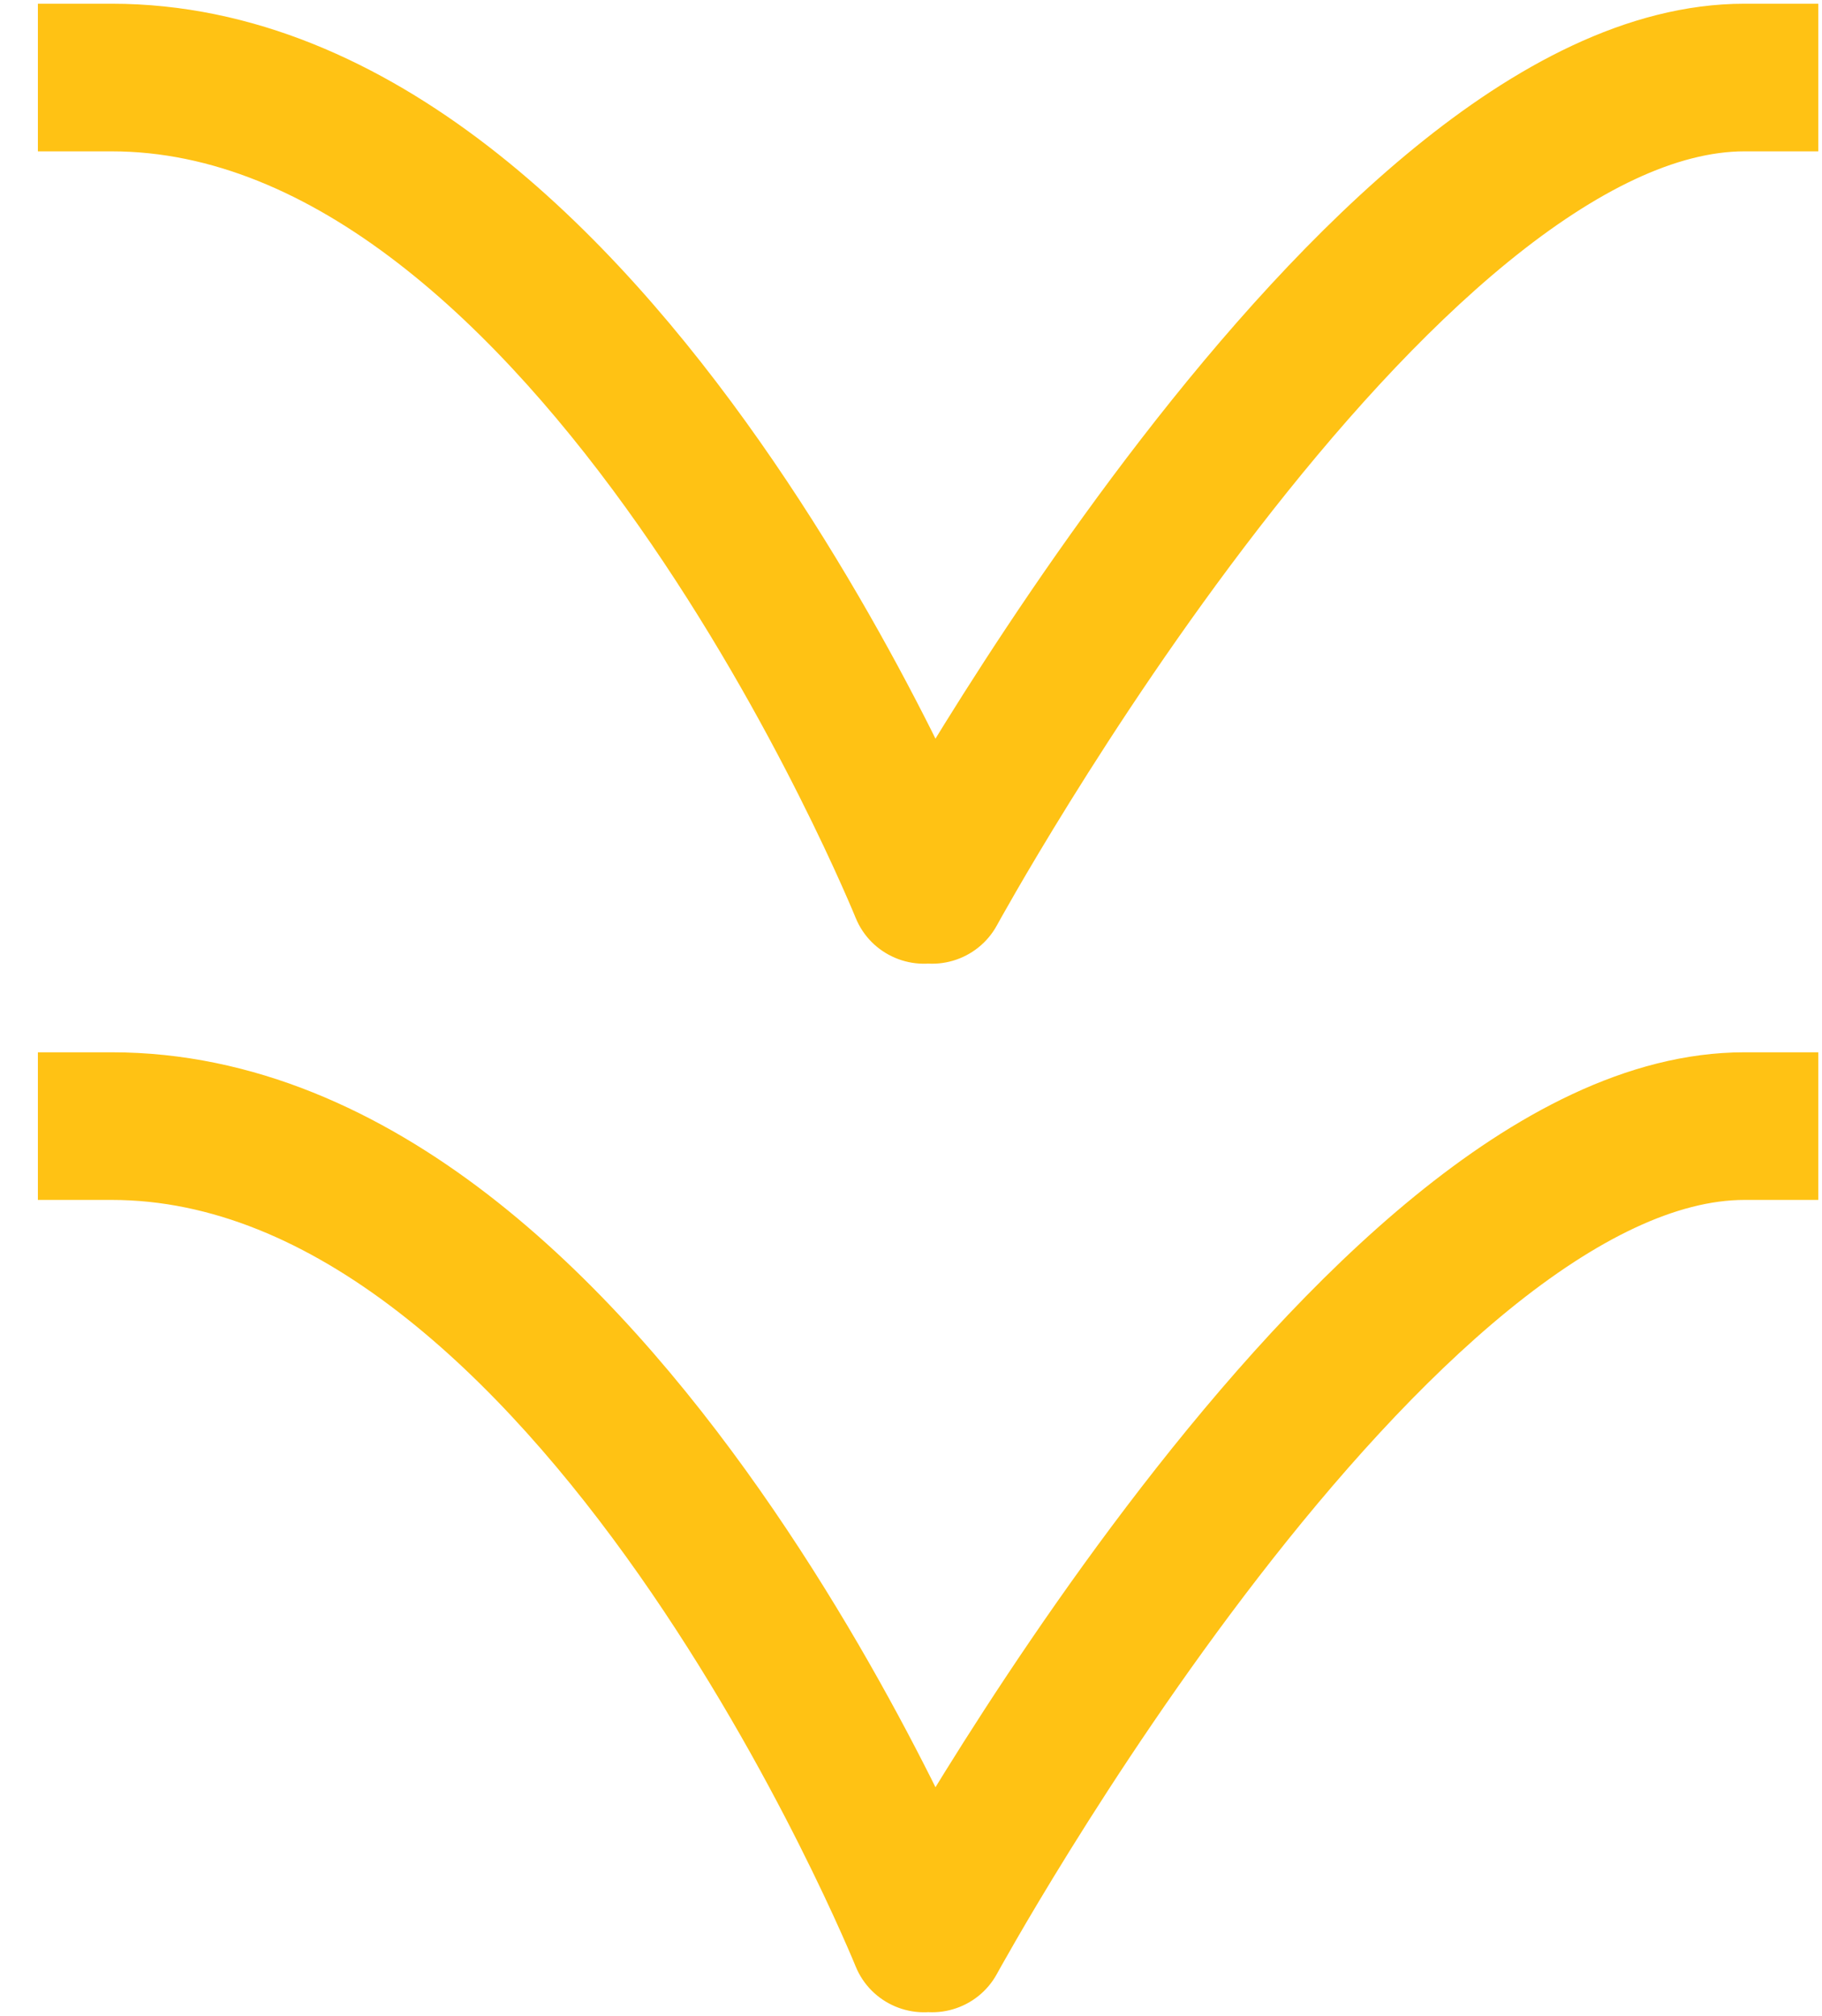
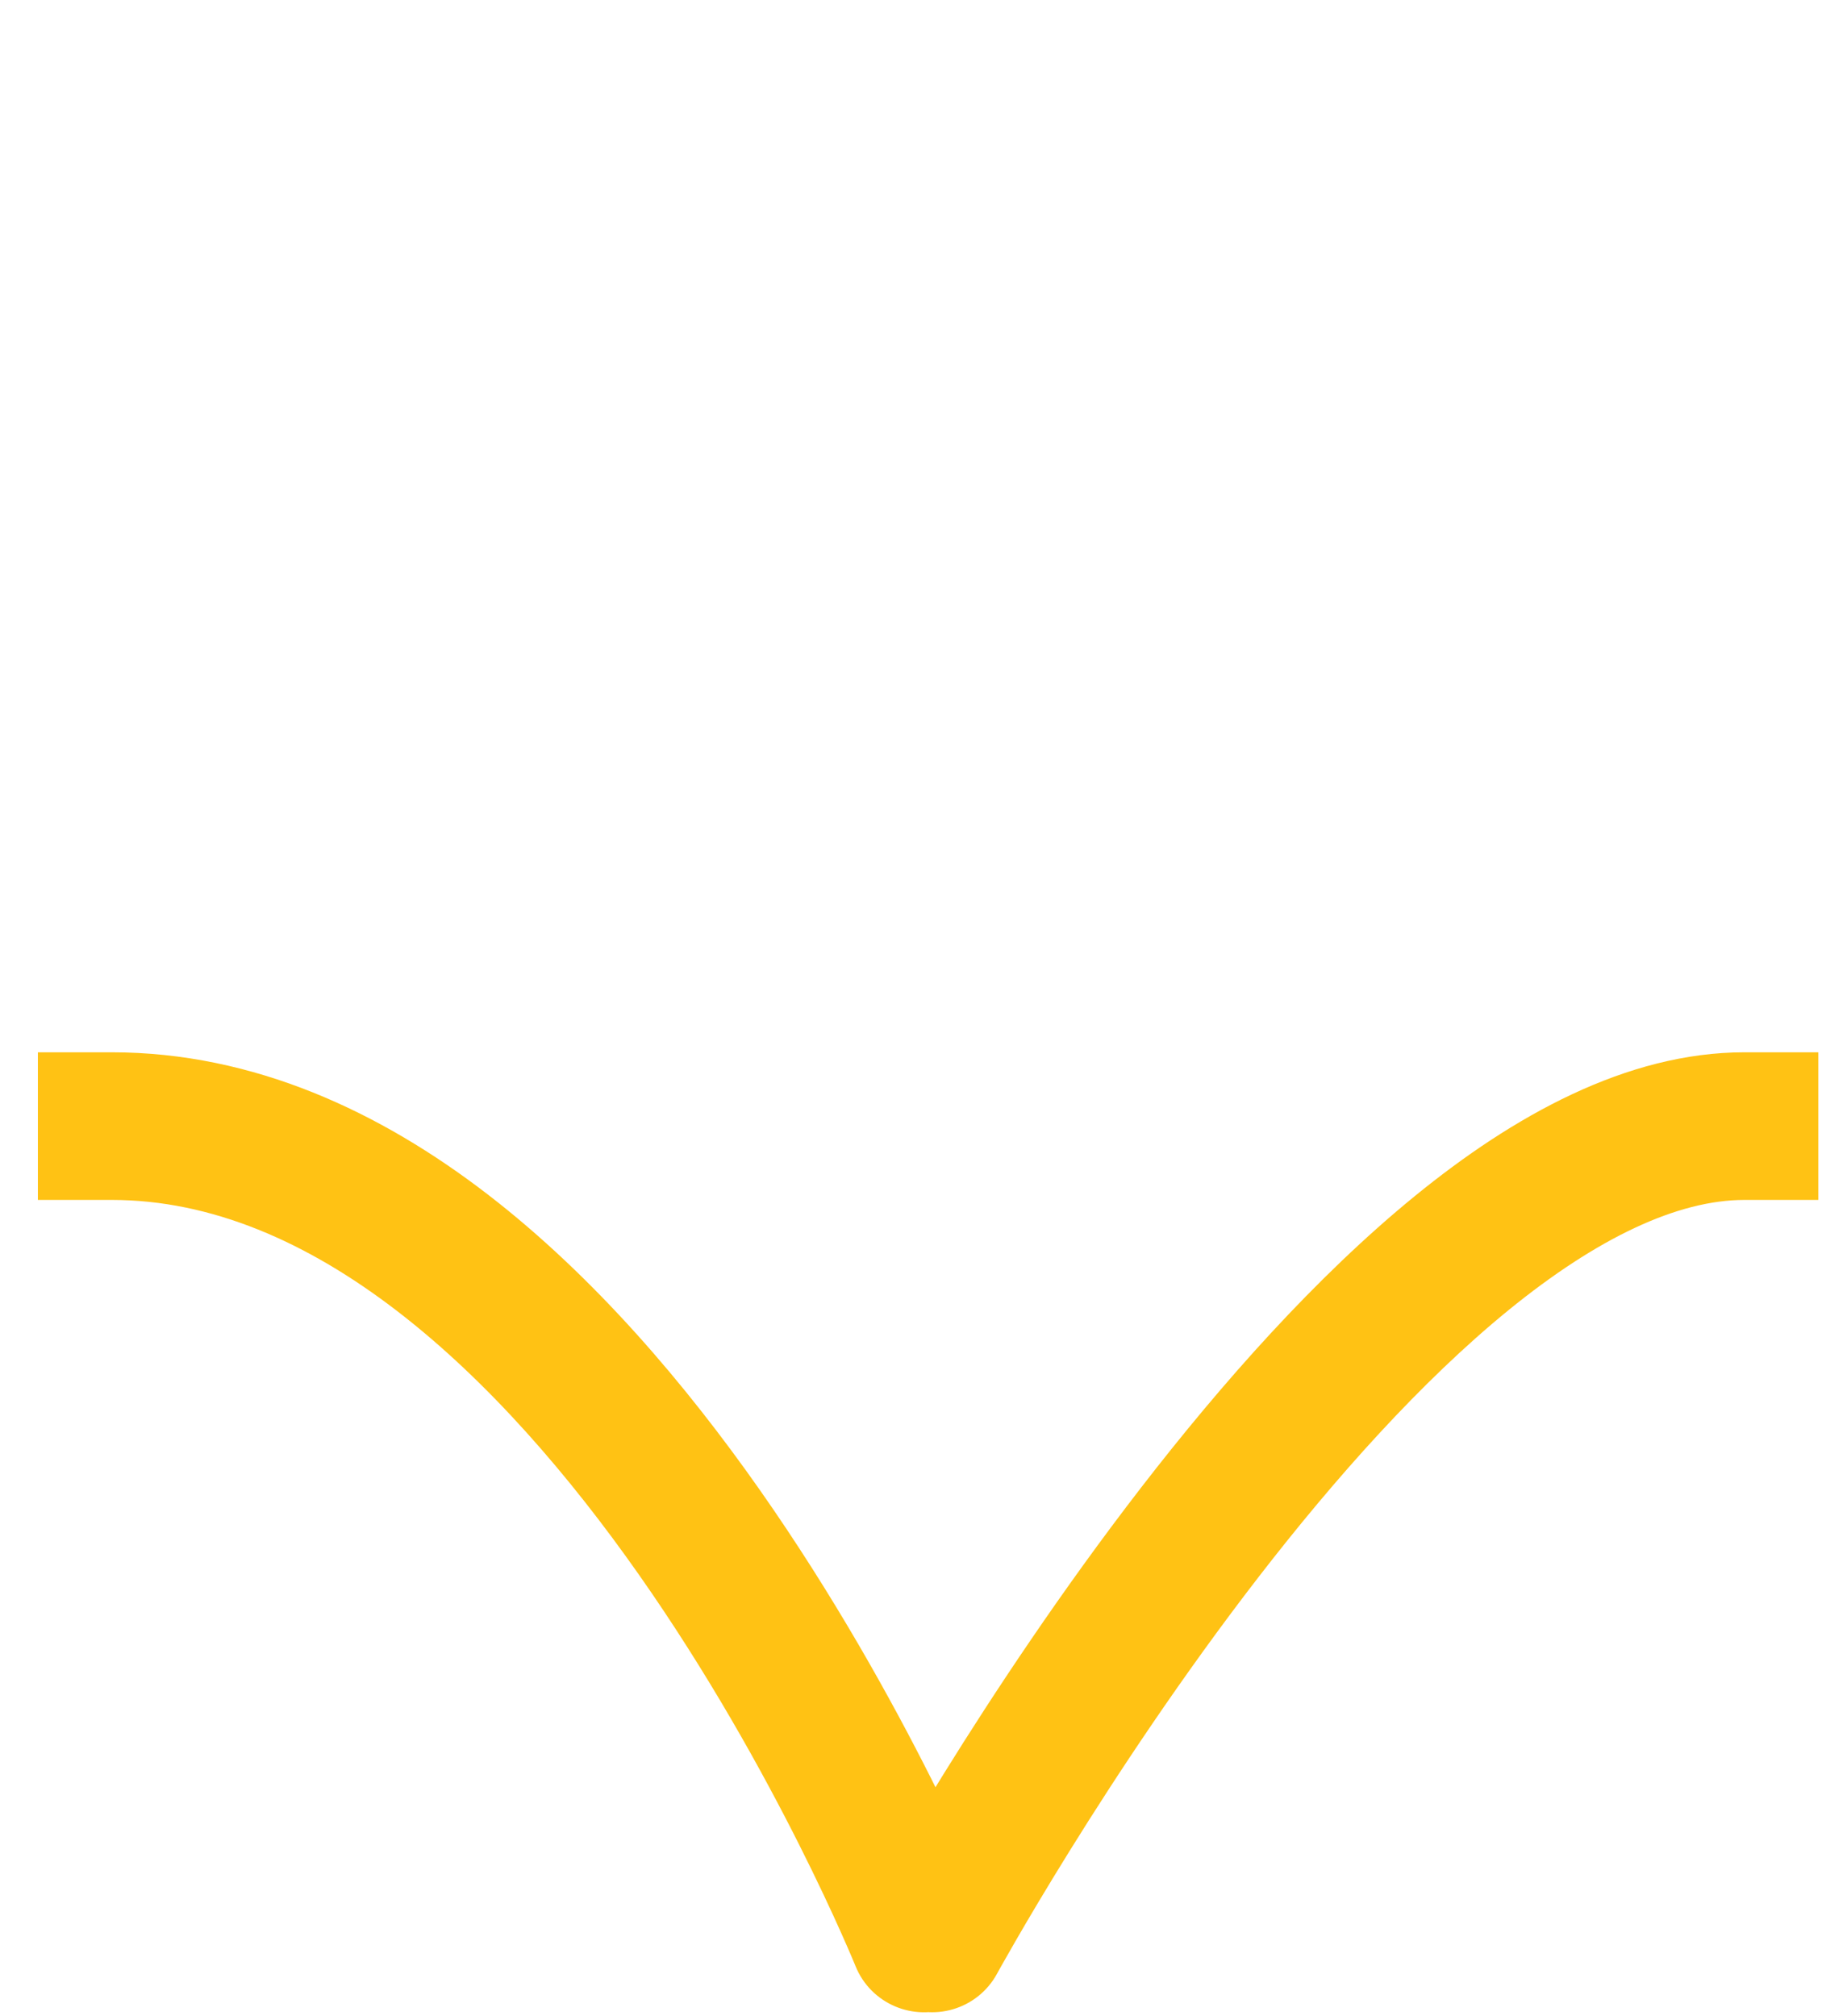
<svg xmlns="http://www.w3.org/2000/svg" width="47" height="52" viewBox="0 0 47 52" fill="none">
-   <path d="M45 3.904L46.904 3.904L46.904 0.096L45 0.096L45 3.904ZM22.375 22.042C21.872 22.965 22.212 24.122 23.135 24.625C24.058 25.129 25.215 24.788 25.718 23.865L22.375 22.042ZM22.069 23.667C22.462 24.642 23.572 25.113 24.547 24.719C25.522 24.325 25.993 23.215 25.599 22.24L22.069 23.667ZM2.881 0.096L0.977 0.096L0.977 3.904L2.881 3.904L2.881 0.096ZM45 0.096C41.957 0.096 39.029 1.742 36.505 3.798C33.935 5.892 31.512 8.638 29.445 11.313C27.369 13.999 25.606 16.675 24.364 18.675C23.742 19.676 23.248 20.512 22.908 21.1C22.738 21.395 22.606 21.627 22.517 21.787C22.471 21.867 22.437 21.929 22.413 21.972C22.401 21.994 22.392 22.01 22.386 22.022C22.383 22.028 22.38 22.032 22.378 22.036C22.378 22.037 22.377 22.039 22.376 22.04C22.376 22.04 22.376 22.041 22.375 22.041C22.375 22.041 22.375 22.042 24.047 22.953C25.718 23.865 25.718 23.865 25.718 23.866C25.718 23.866 25.718 23.866 25.718 23.865C25.718 23.865 25.719 23.865 25.719 23.864C25.72 23.862 25.722 23.859 25.724 23.855C25.729 23.846 25.736 23.833 25.746 23.814C25.766 23.778 25.797 23.723 25.838 23.649C25.921 23.503 26.044 23.285 26.205 23.006C26.527 22.448 27.001 21.647 27.599 20.684C28.797 18.755 30.486 16.193 32.458 13.641C34.439 11.078 36.659 8.585 38.91 6.75C41.209 4.878 43.28 3.904 45 3.904L45 0.096ZM23.834 22.953C25.599 22.24 25.599 22.239 25.599 22.239C25.599 22.238 25.599 22.238 25.598 22.237C25.598 22.236 25.597 22.235 25.596 22.233C25.595 22.229 25.593 22.224 25.59 22.218C25.585 22.205 25.578 22.188 25.569 22.165C25.55 22.121 25.524 22.057 25.489 21.975C25.419 21.811 25.317 21.575 25.184 21.276C24.918 20.68 24.526 19.835 24.017 18.823C23 16.804 21.506 14.1 19.598 11.383C17.698 8.675 15.342 5.89 12.585 3.766C9.825 1.639 6.555 0.096 2.881 0.096L2.881 3.904C5.449 3.904 7.921 4.98 10.26 6.782C12.603 8.587 14.704 11.04 16.482 13.571C18.252 16.092 19.654 18.625 20.615 20.535C21.095 21.488 21.462 22.28 21.707 22.829C21.83 23.104 21.922 23.318 21.983 23.461C22.013 23.533 22.035 23.586 22.05 23.621C22.057 23.638 22.062 23.651 22.065 23.659C22.067 23.662 22.068 23.665 22.068 23.666C22.069 23.667 22.069 23.667 22.069 23.668C22.069 23.668 22.069 23.667 22.069 23.667C22.069 23.667 22.069 23.667 23.834 22.953Z" fill="#FFC214" />
  <path d="M45 30.951L46.904 30.951L46.904 27.143L45 27.143L45 30.951ZM22.375 49.089C21.872 50.012 22.212 51.168 23.135 51.672C24.058 52.175 25.215 51.835 25.718 50.912L22.375 49.089ZM22.069 50.714C22.462 51.688 23.572 52.16 24.547 51.766C25.522 51.372 25.993 50.262 25.599 49.287L22.069 50.714ZM2.881 27.143L0.977 27.143L0.977 30.951L2.881 30.951L2.881 27.143ZM45 27.143C41.957 27.143 39.029 28.789 36.505 30.845C33.935 32.939 31.512 35.685 29.445 38.359C27.369 41.045 25.606 43.722 24.364 45.722C23.742 46.723 23.248 47.559 22.908 48.147C22.738 48.441 22.606 48.674 22.517 48.834C22.471 48.914 22.437 48.976 22.413 49.019C22.401 49.041 22.392 49.057 22.386 49.069C22.383 49.075 22.38 49.079 22.378 49.083C22.378 49.084 22.377 49.086 22.376 49.087C22.376 49.087 22.376 49.087 22.375 49.088C22.375 49.088 22.375 49.089 24.047 50C25.718 50.912 25.718 50.912 25.718 50.912C25.718 50.912 25.718 50.912 25.718 50.912C25.718 50.912 25.719 50.911 25.719 50.911C25.72 50.909 25.722 50.906 25.724 50.901C25.729 50.893 25.736 50.88 25.746 50.861C25.766 50.825 25.797 50.769 25.838 50.696C25.921 50.549 26.044 50.332 26.205 50.053C26.527 49.495 27.001 48.694 27.599 47.731C28.797 45.802 30.486 43.24 32.458 40.688C34.439 38.124 36.659 35.632 38.91 33.797C41.209 31.924 43.28 30.951 45 30.951L45 27.143ZM23.834 50C25.599 49.287 25.599 49.286 25.599 49.286C25.599 49.285 25.599 49.285 25.598 49.284C25.598 49.283 25.597 49.281 25.596 49.279C25.595 49.276 25.593 49.271 25.59 49.264C25.585 49.252 25.578 49.234 25.569 49.212C25.55 49.168 25.524 49.104 25.489 49.022C25.419 48.858 25.317 48.622 25.184 48.323C24.918 47.727 24.526 46.882 24.017 45.87C23 43.851 21.506 41.147 19.598 38.429C17.698 35.722 15.342 32.937 12.585 30.812C9.825 28.686 6.555 27.143 2.881 27.143L2.881 30.951C5.449 30.951 7.921 32.027 10.26 33.829C12.603 35.634 14.704 38.086 16.482 40.618C18.252 43.139 19.654 45.672 20.615 47.582C21.095 48.535 21.462 49.327 21.707 49.876C21.83 50.151 21.922 50.365 21.983 50.508C22.013 50.58 22.035 50.633 22.05 50.668C22.057 50.685 22.062 50.698 22.065 50.706C22.067 50.709 22.068 50.712 22.068 50.713C22.069 50.714 22.069 50.714 22.069 50.714C22.069 50.714 22.069 50.714 22.069 50.714C22.069 50.714 22.069 50.714 23.834 50Z" fill="#FFC214" />
</svg>